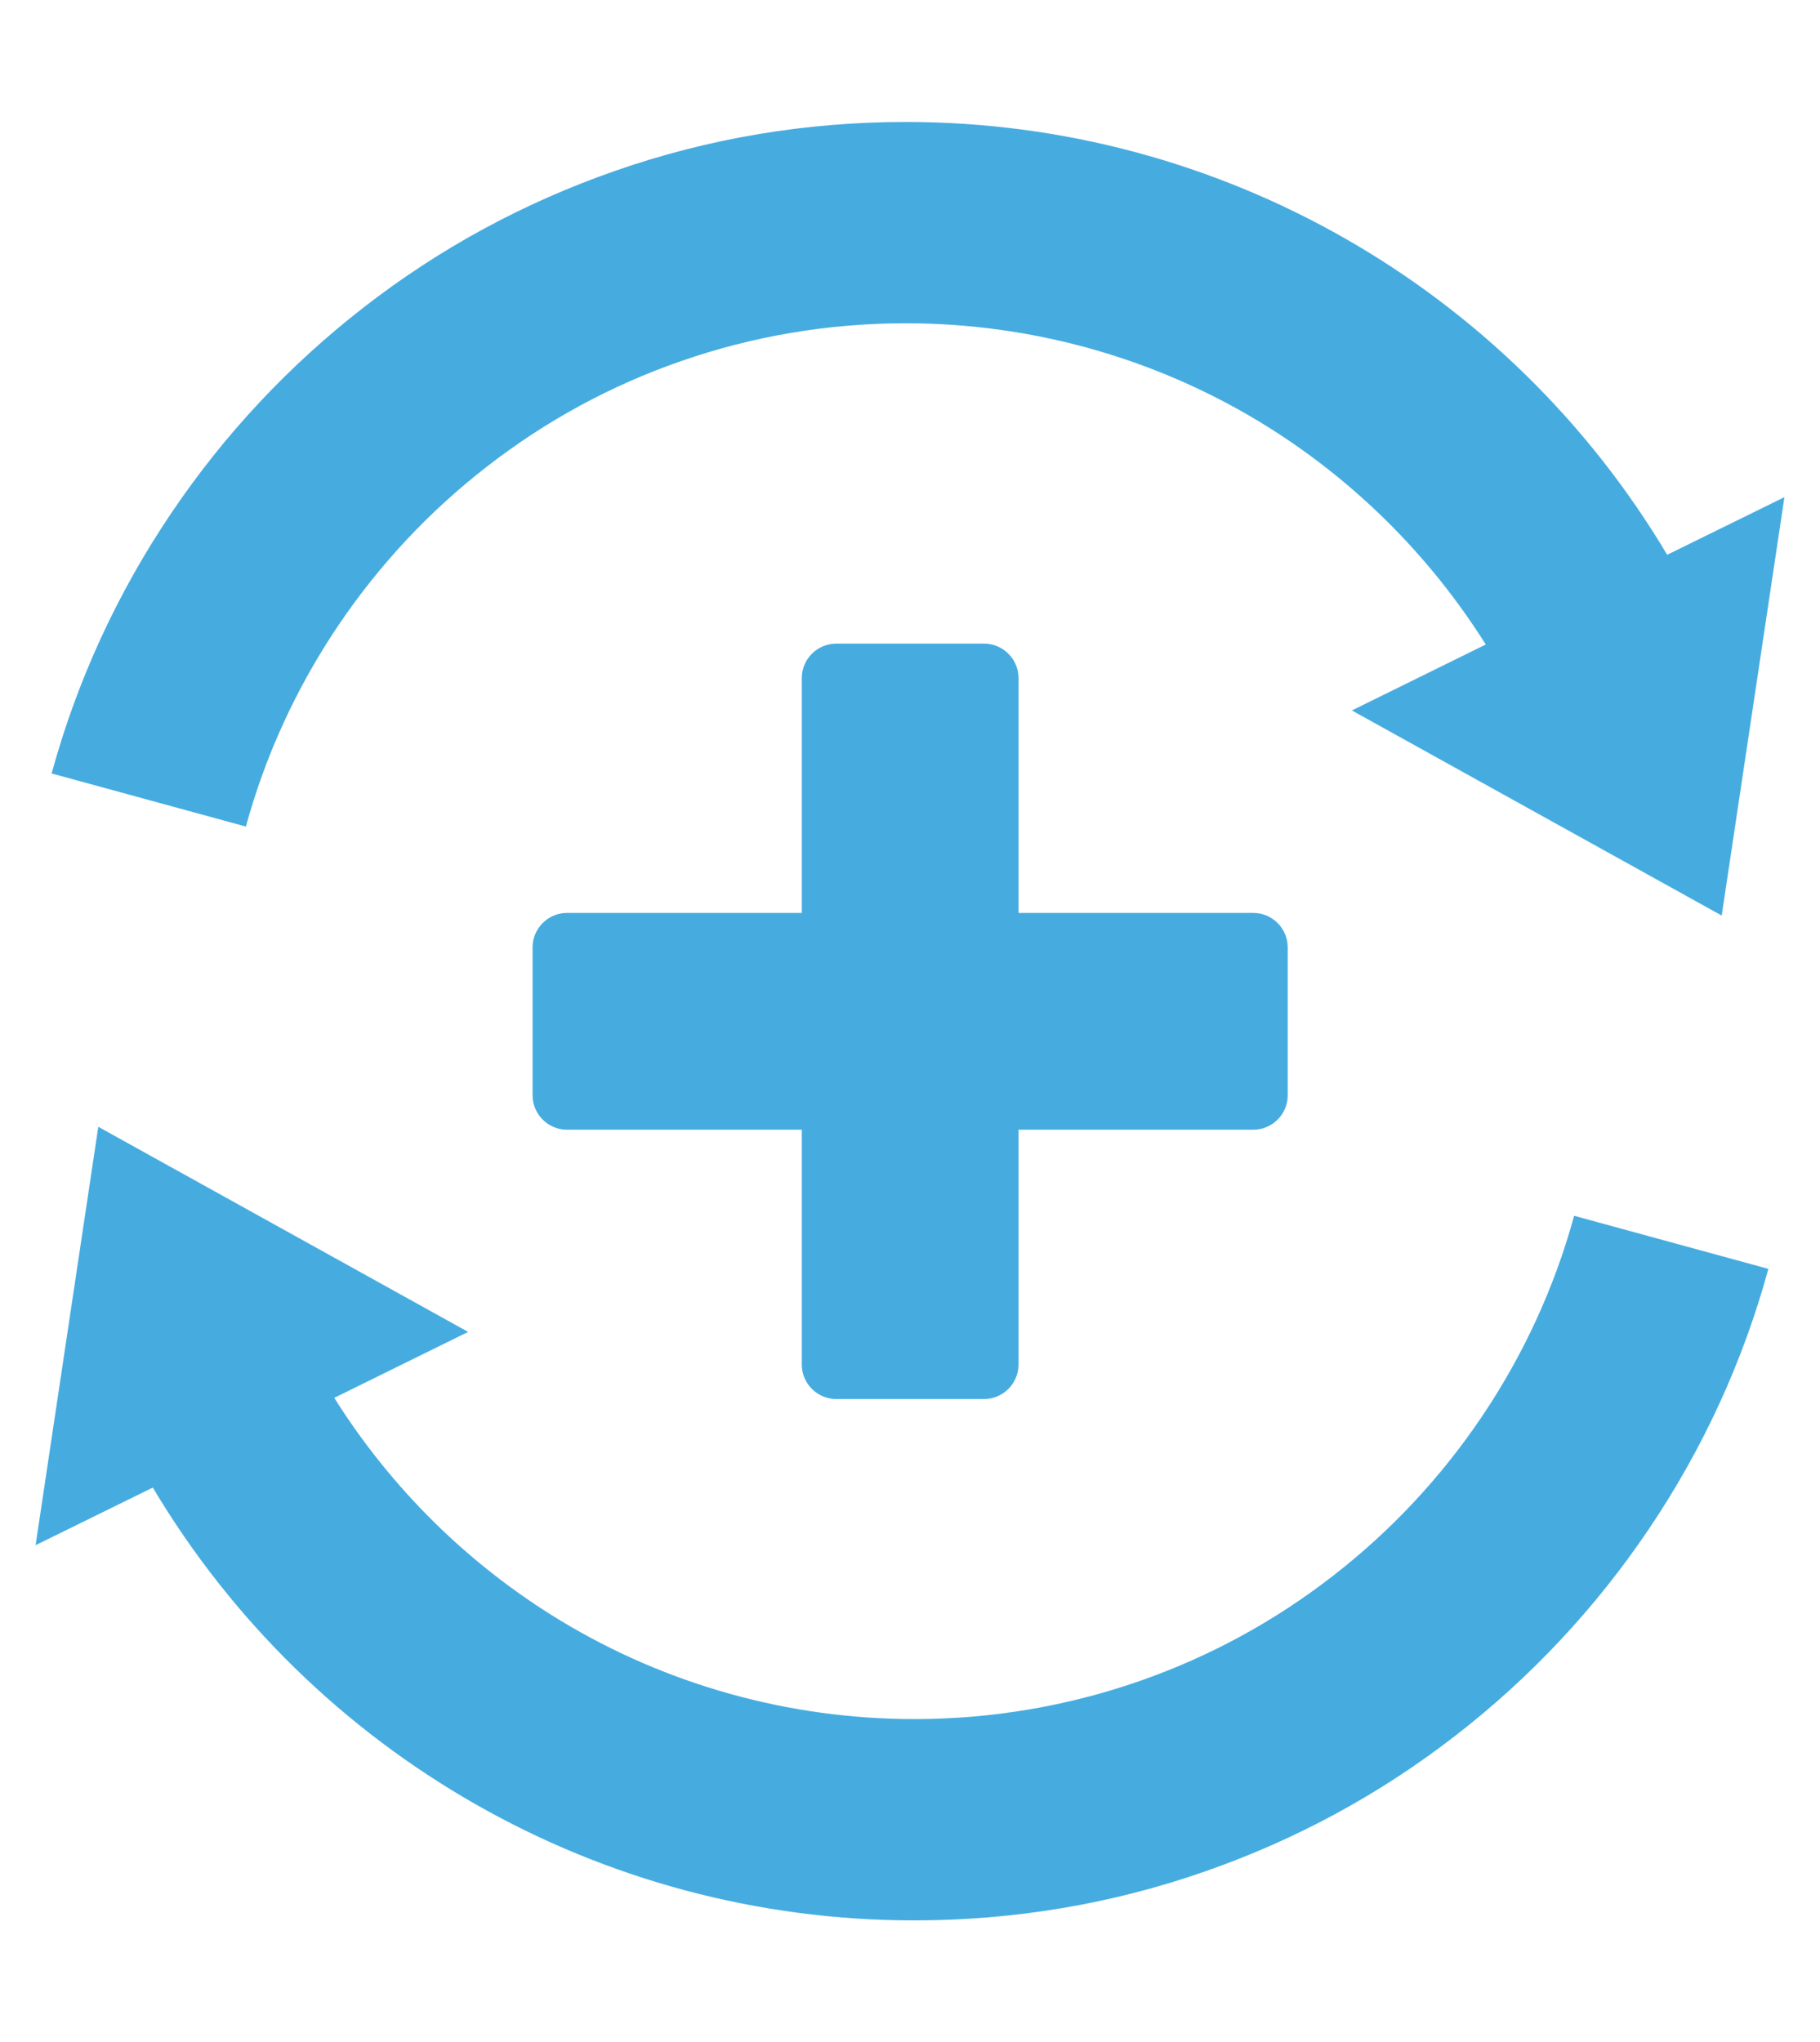
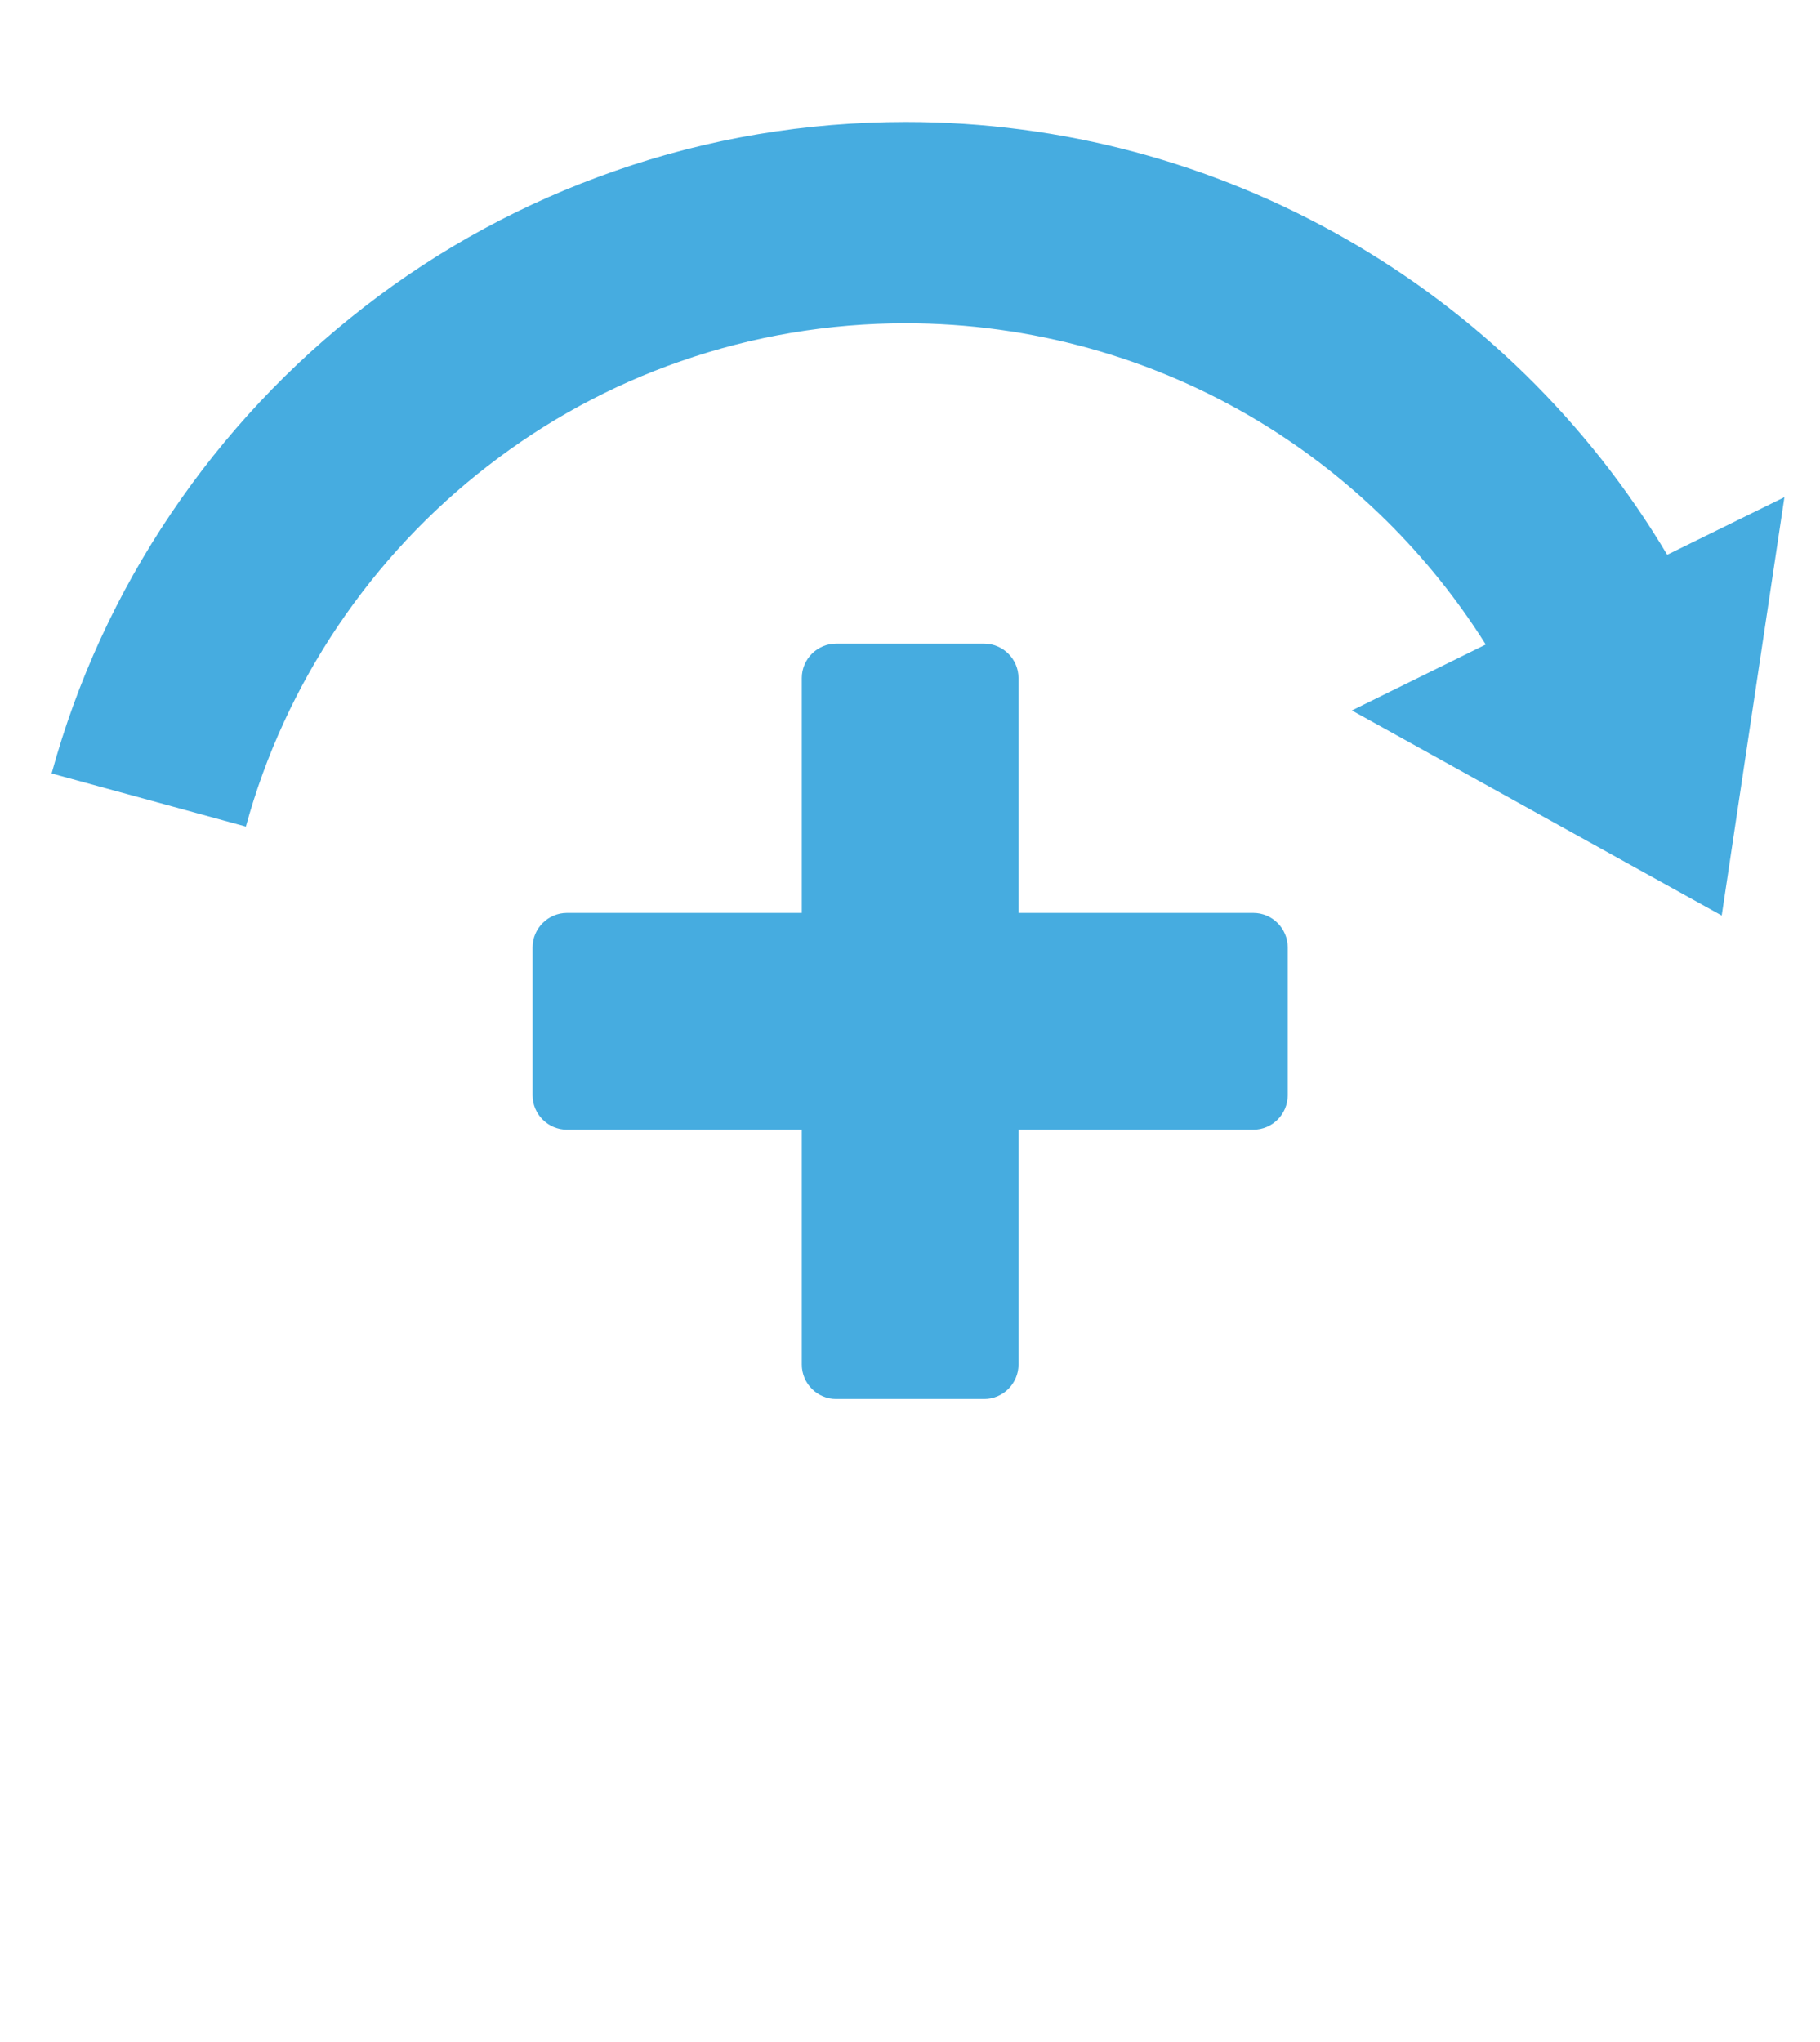
<svg xmlns="http://www.w3.org/2000/svg" id="Layer_1" data-name="Layer 1" viewBox="0 0 62.4 70">
  <defs>
    <style>      .cls-1, .cls-2 {        fill: #46ace0;        stroke-width: 0px;      }      .cls-2 {        fill-rule: evenodd;      }    </style>
  </defs>
  <g>
    <path class="cls-1" d="M57.17,19.03c-5.47-9.19-15.37-14.85-26.11-14.85-3.42,0-6.78.56-9.98,1.68-3.1,1.08-5.99,2.64-8.59,4.66-2.57,1.99-4.8,4.37-6.62,7.07-1.85,2.74-3.23,5.74-4.1,8.92l6.66,1.82c.67-2.45,1.74-4.77,3.16-6.88,1.41-2.09,3.13-3.93,5.12-5.47,2.01-1.56,4.24-2.77,6.63-3.6,2.47-.86,5.07-1.3,7.71-1.3,4.29,0,8.49,1.17,12.14,3.38,3.15,1.91,5.8,4.53,7.75,7.63l-4.59,2.26,12.68,7.03,2.15-14.34-4.03,1.98Z" />
-     <path class="cls-1" d="M5.23,50.97c5.47,9.19,15.37,14.85,26.11,14.85,3.42,0,6.78-.56,9.98-1.68,3.1-1.08,5.99-2.64,8.59-4.66,2.57-1.99,4.8-4.37,6.62-7.07,1.85-2.74,3.23-5.74,4.1-8.92l-6.66-1.82c-.67,2.45-1.74,4.77-3.16,6.88-1.41,2.09-3.13,3.93-5.12,5.47-2.01,1.56-4.24,2.77-6.63,3.6-2.47.86-5.07,1.3-7.71,1.3-4.29,0-8.49-1.17-12.14-3.38-3.15-1.91-5.8-4.53-7.75-7.63l4.59-2.26-12.68-7.03-2.15,14.34,4.03-1.98Z" />
  </g>
  <path class="cls-2" d="M28.67,22.06h5.07c.65,0,1.18.53,1.18,1.18v8.05h8.05c.65,0,1.18.53,1.18,1.18v5.07c0,.65-.53,1.18-1.18,1.18h-8.05v8.05c0,.65-.53,1.18-1.18,1.18h-5.07c-.65,0-1.18-.53-1.18-1.18v-8.05h-8.05c-.65,0-1.18-.53-1.18-1.18v-5.07c0-.65.53-1.18,1.18-1.18h8.05v-8.05c0-.65.53-1.18,1.18-1.18h0Z" />
</svg>